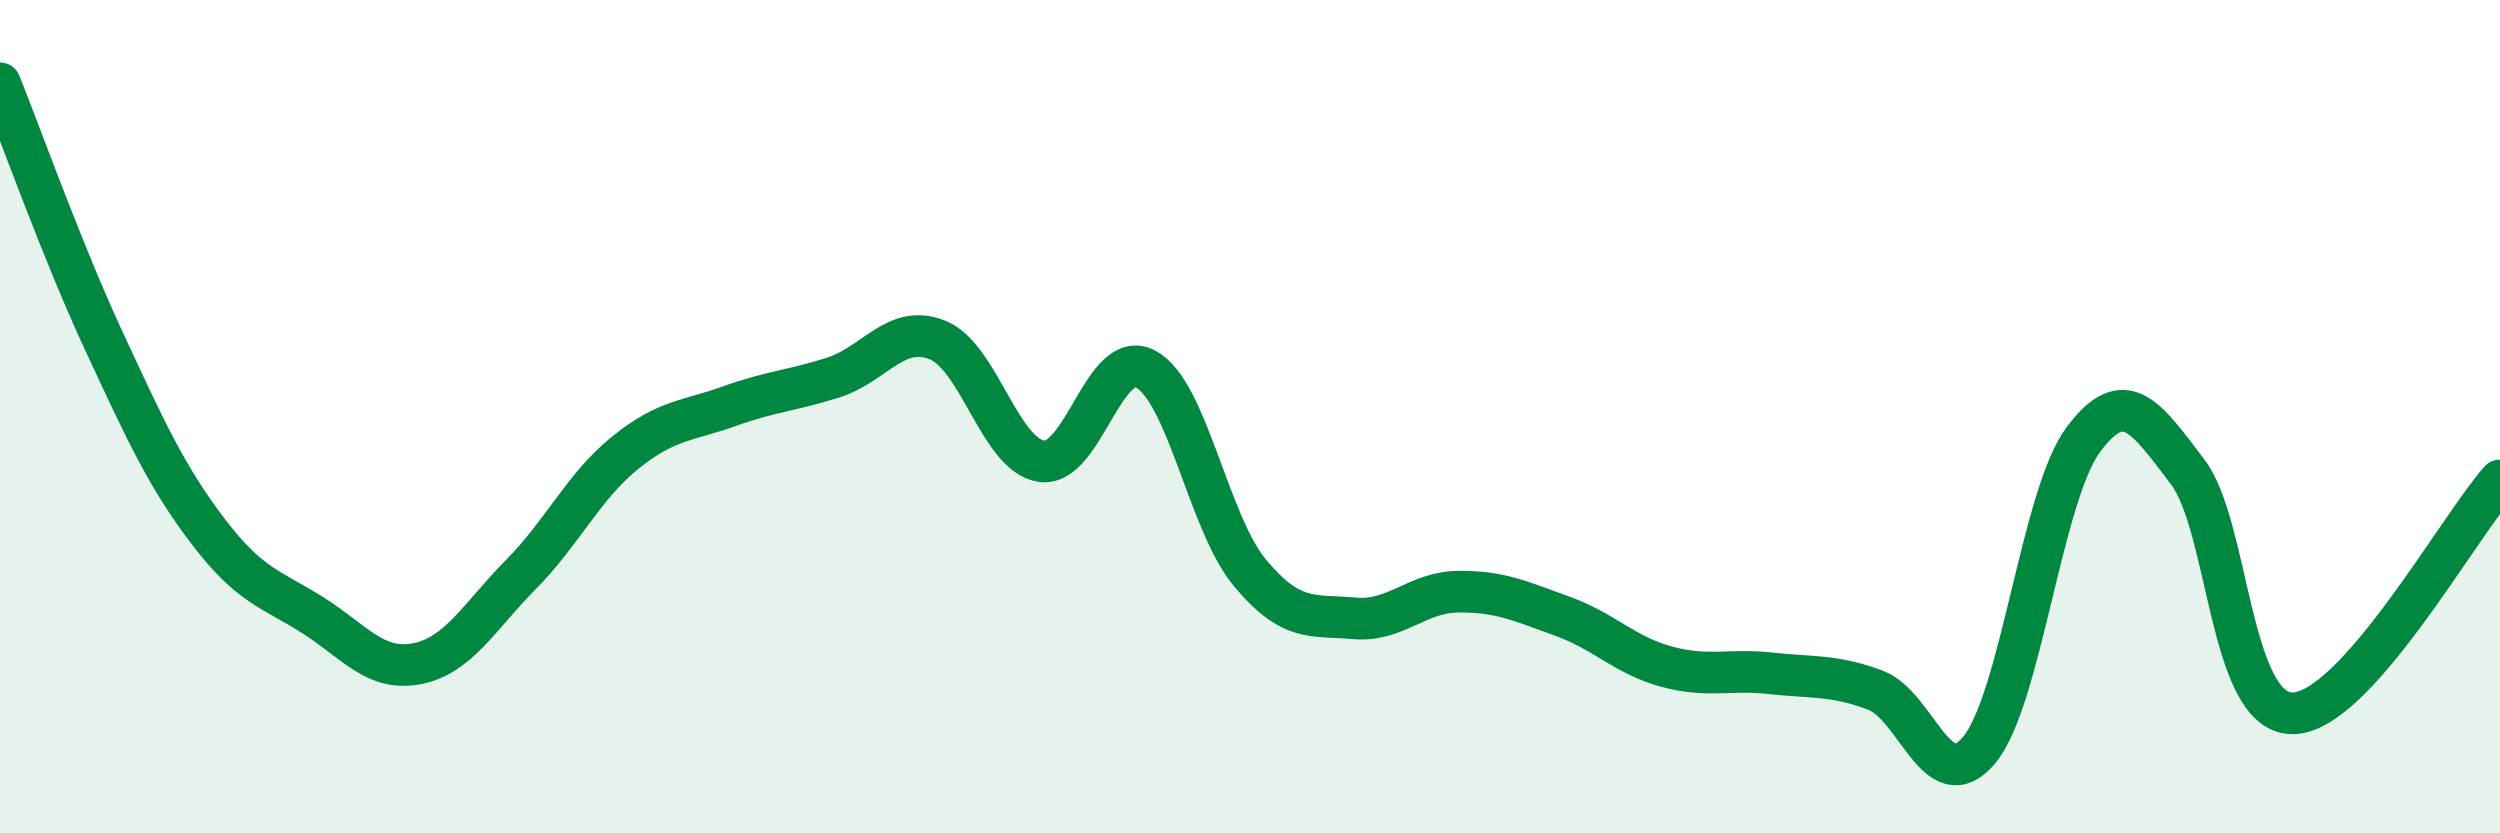
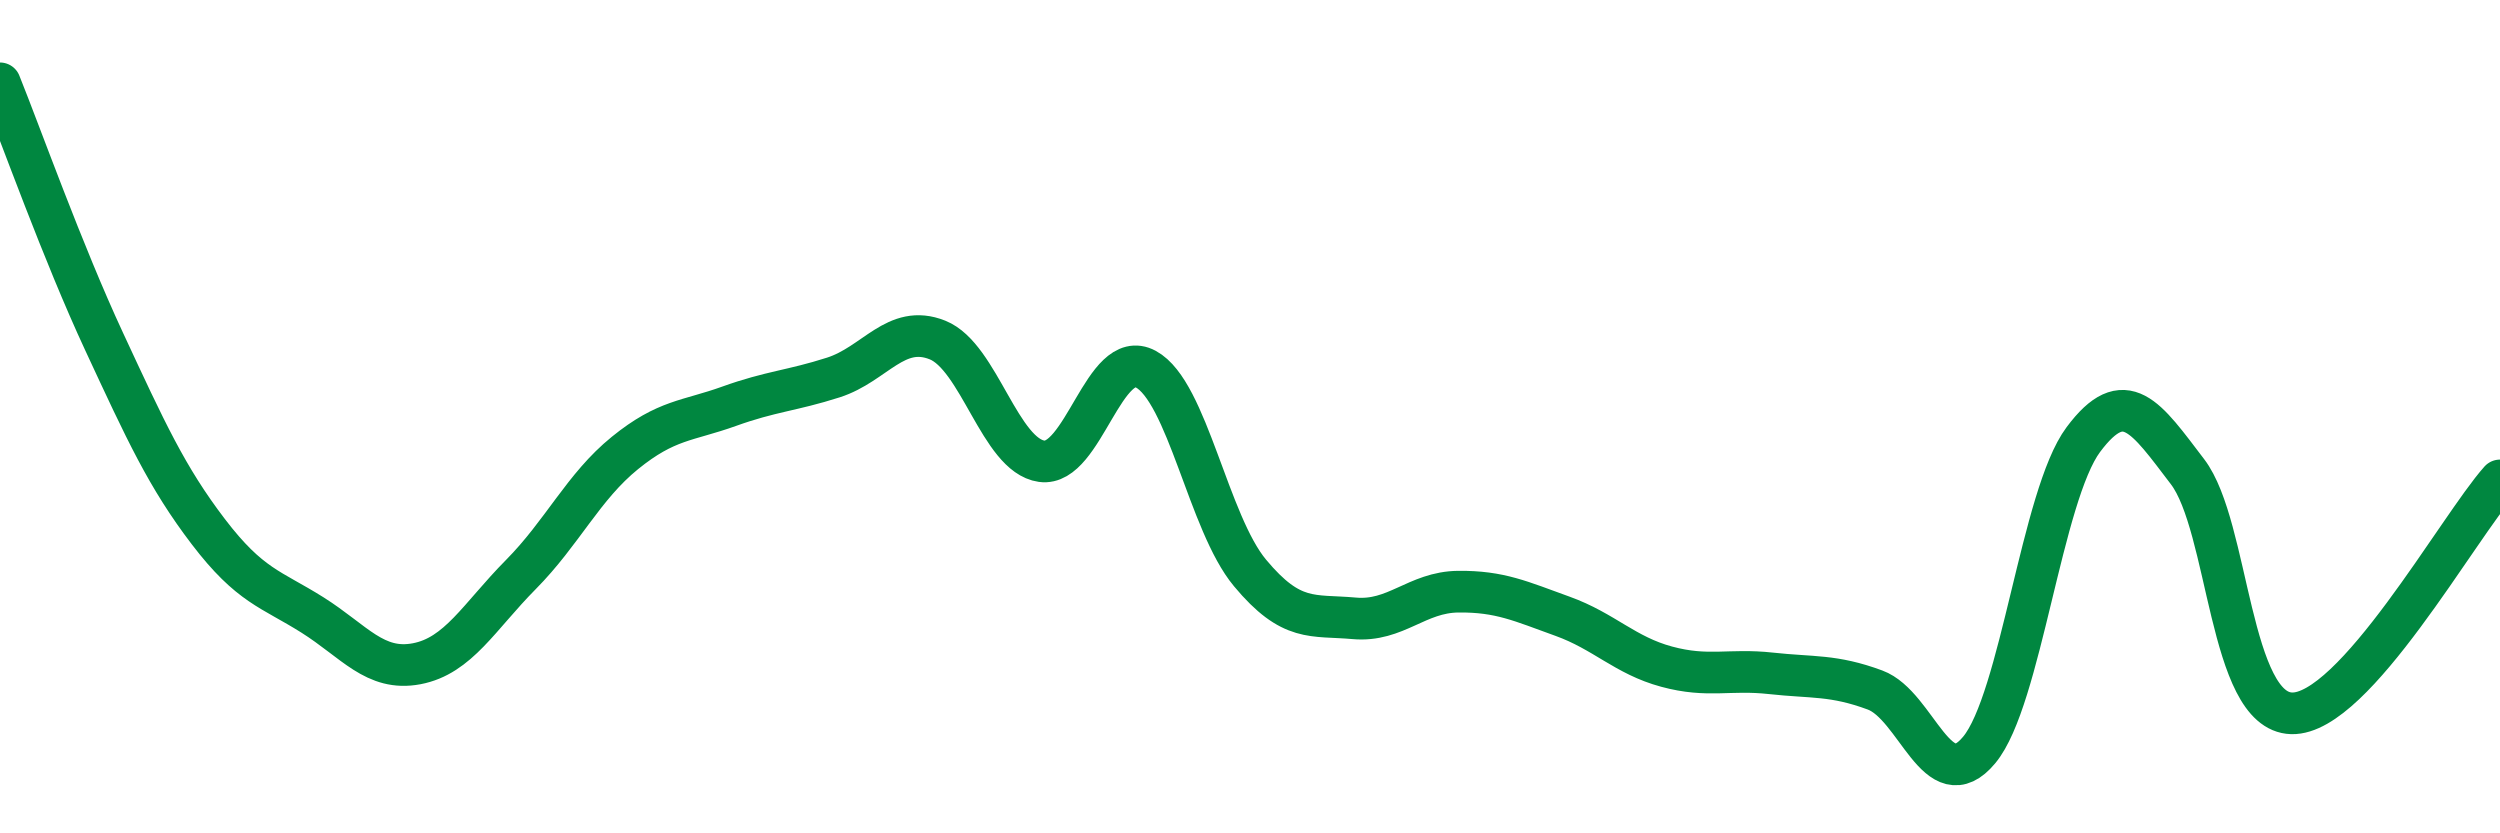
<svg xmlns="http://www.w3.org/2000/svg" width="60" height="20" viewBox="0 0 60 20">
-   <path d="M 0,2 C 0.5,3.24 1.5,6.05 2.5,8.2 C 3.5,10.35 4,11.45 5,12.76 C 6,14.07 6.5,14.13 7.5,14.76 C 8.5,15.39 9,16.12 10,15.93 C 11,15.74 11.5,14.8 12.5,13.79 C 13.5,12.78 14,11.68 15,10.87 C 16,10.06 16.5,10.11 17.5,9.75 C 18.5,9.39 19,9.38 20,9.06 C 21,8.74 21.5,7.76 22.5,8.16 C 23.5,8.56 24,10.93 25,11.07 C 26,11.21 26.5,8.32 27.5,8.86 C 28.5,9.4 29,12.55 30,13.75 C 31,14.95 31.5,14.75 32.5,14.84 C 33.5,14.93 34,14.21 35,14.2 C 36,14.19 36.5,14.43 37.5,14.79 C 38.5,15.15 39,15.73 40,16 C 41,16.27 41.5,16.05 42.5,16.16 C 43.5,16.27 44,16.19 45,16.56 C 46,16.93 46.5,19.2 47.5,18 C 48.5,16.8 49,11.89 50,10.55 C 51,9.21 51.5,10.01 52.5,11.32 C 53.5,12.63 53.5,17.08 55,17.12 C 56.5,17.16 59,12.65 60,11.53L60 20L0 20Z" fill="#008740" opacity="0.1" stroke-linecap="round" stroke-linejoin="round" />
  <path d="M 0,2 C 0.5,3.24 1.5,6.05 2.5,8.2 C 3.5,10.35 4,11.45 5,12.76 C 6,14.07 6.5,14.13 7.5,14.76 C 8.5,15.39 9,16.12 10,15.93 C 11,15.74 11.5,14.8 12.5,13.79 C 13.5,12.78 14,11.68 15,10.87 C 16,10.06 16.5,10.11 17.5,9.75 C 18.5,9.39 19,9.38 20,9.06 C 21,8.74 21.5,7.76 22.5,8.16 C 23.5,8.56 24,10.93 25,11.07 C 26,11.21 26.5,8.32 27.5,8.86 C 28.5,9.4 29,12.55 30,13.75 C 31,14.95 31.5,14.75 32.5,14.84 C 33.5,14.93 34,14.21 35,14.2 C 36,14.19 36.5,14.43 37.5,14.79 C 38.5,15.15 39,15.73 40,16 C 41,16.27 41.5,16.05 42.5,16.16 C 43.5,16.27 44,16.19 45,16.56 C 46,16.93 46.5,19.2 47.5,18 C 48.5,16.8 49,11.89 50,10.55 C 51,9.21 51.5,10.01 52.5,11.32 C 53.5,12.63 53.5,17.08 55,17.12 C 56.5,17.16 59,12.65 60,11.53" stroke="#008740" stroke-width="1" fill="none" stroke-linecap="round" stroke-linejoin="round" />
</svg>